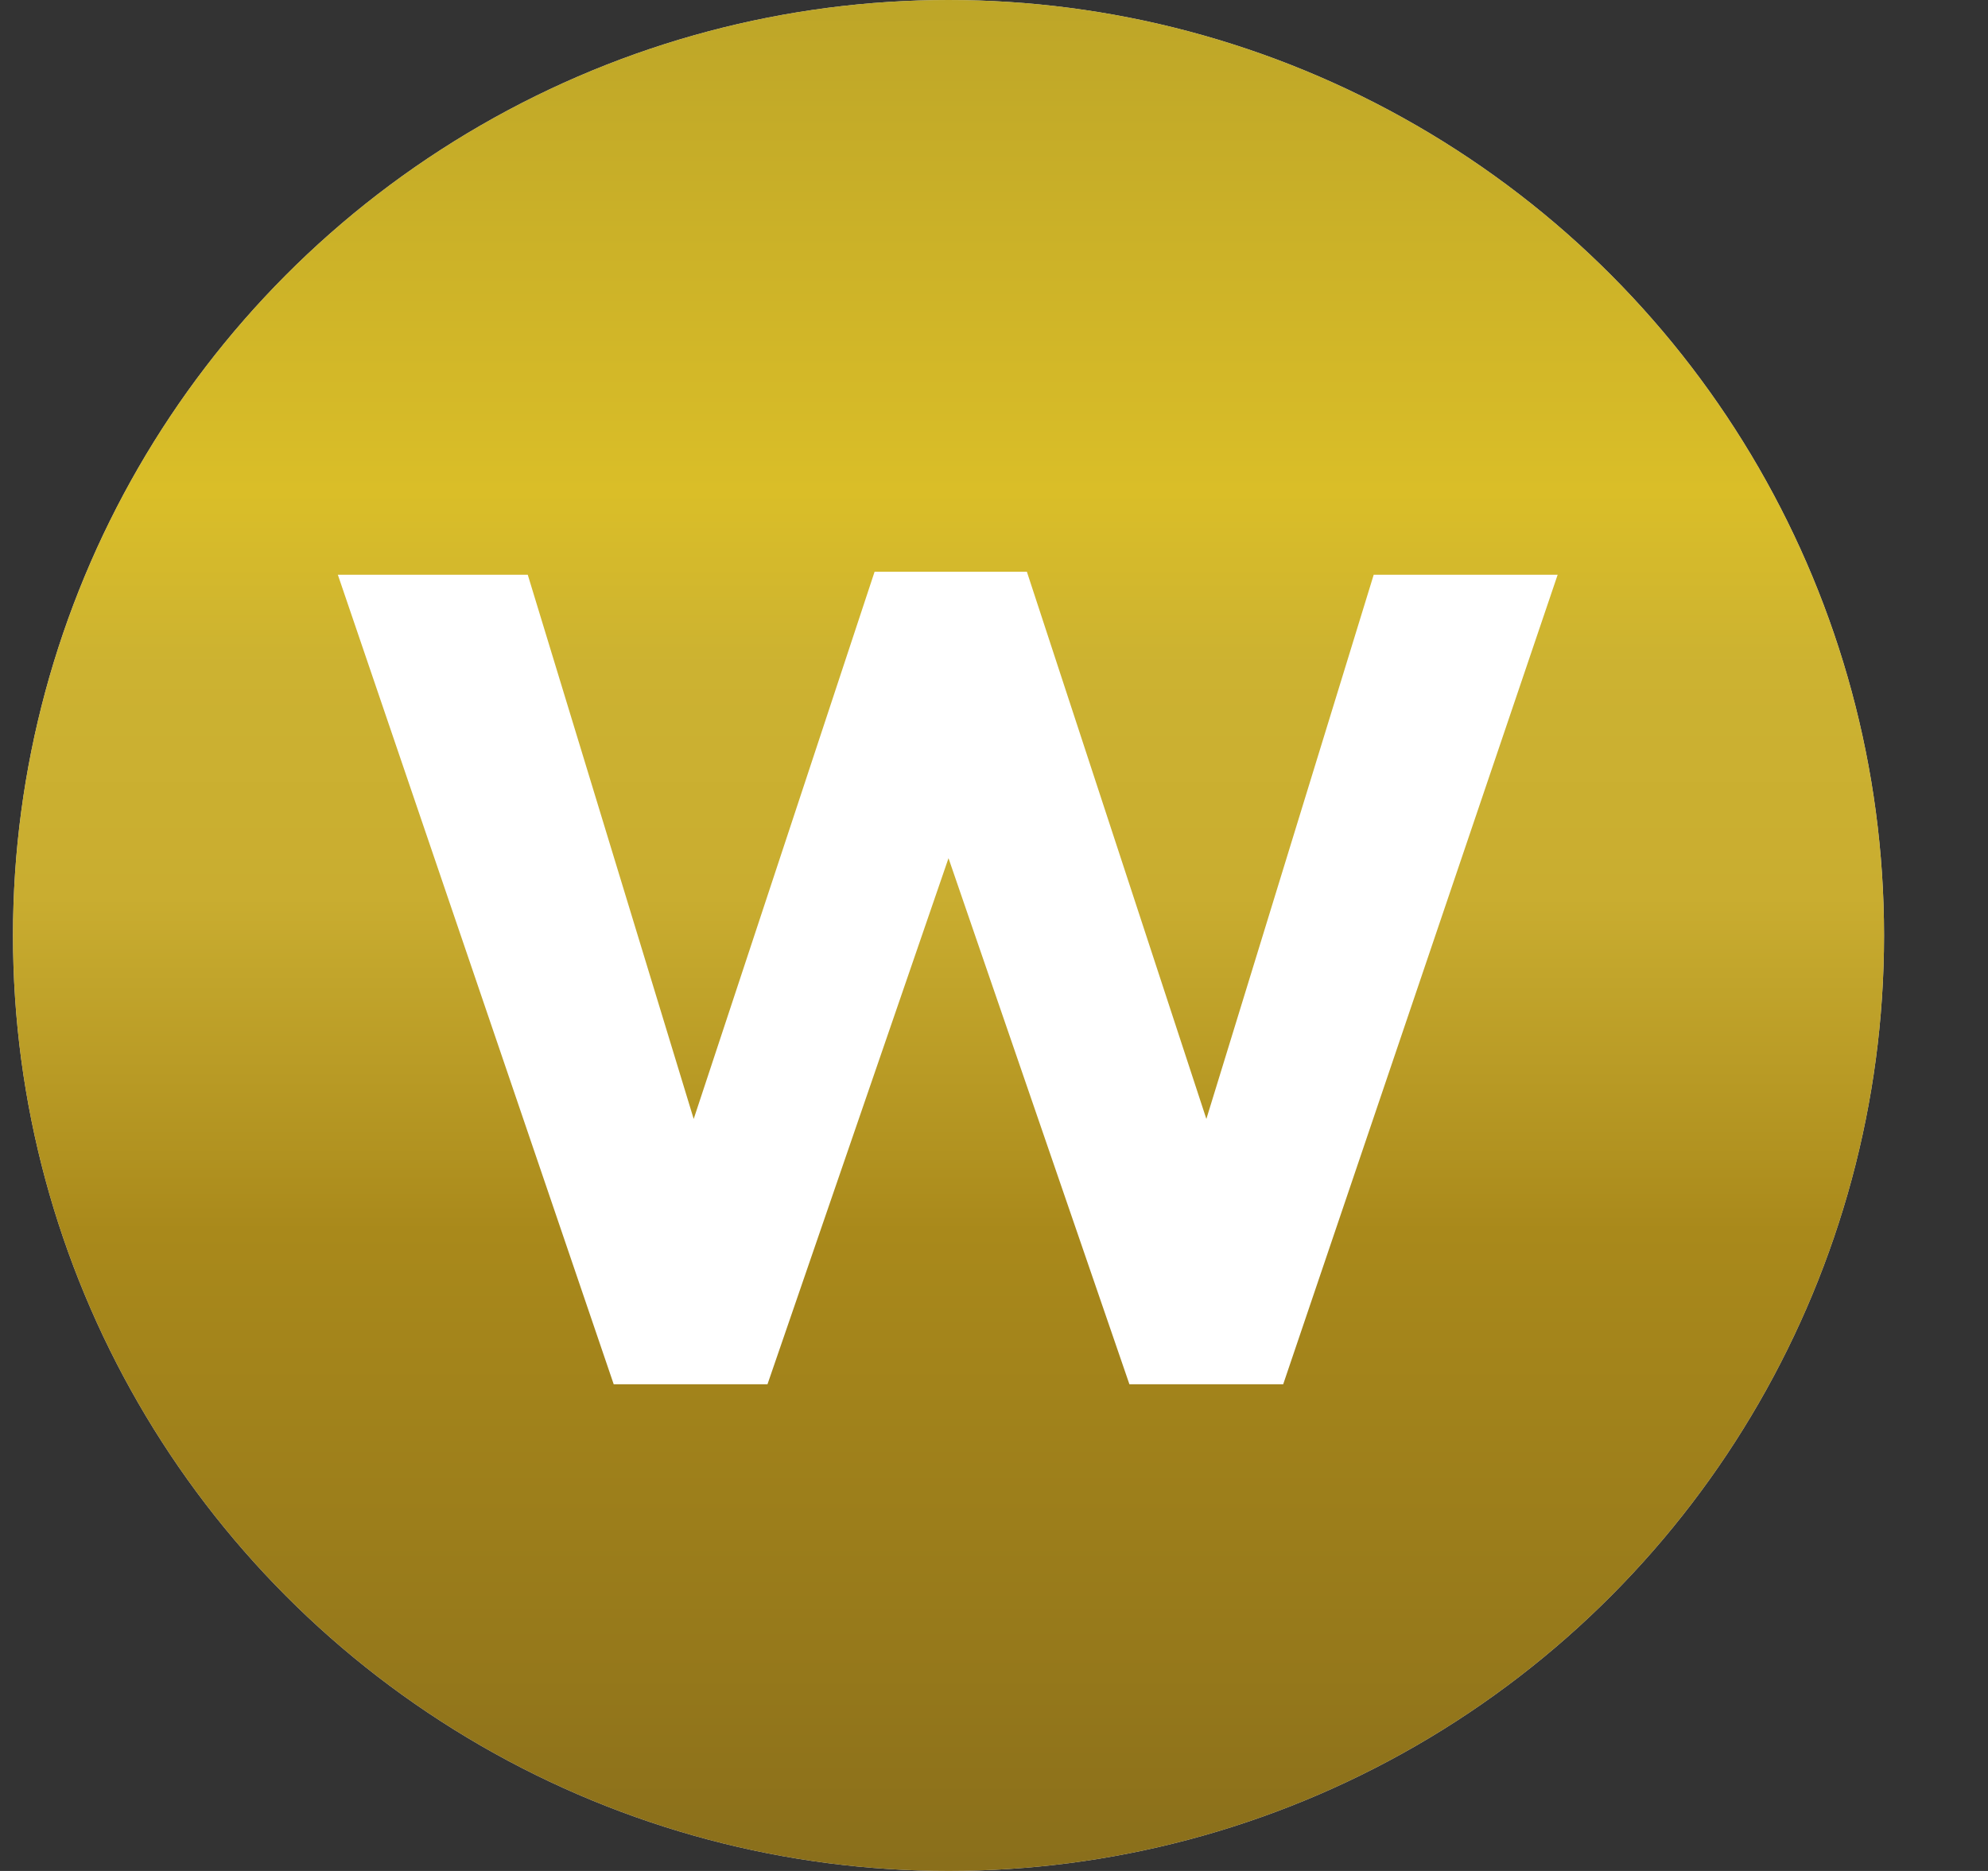
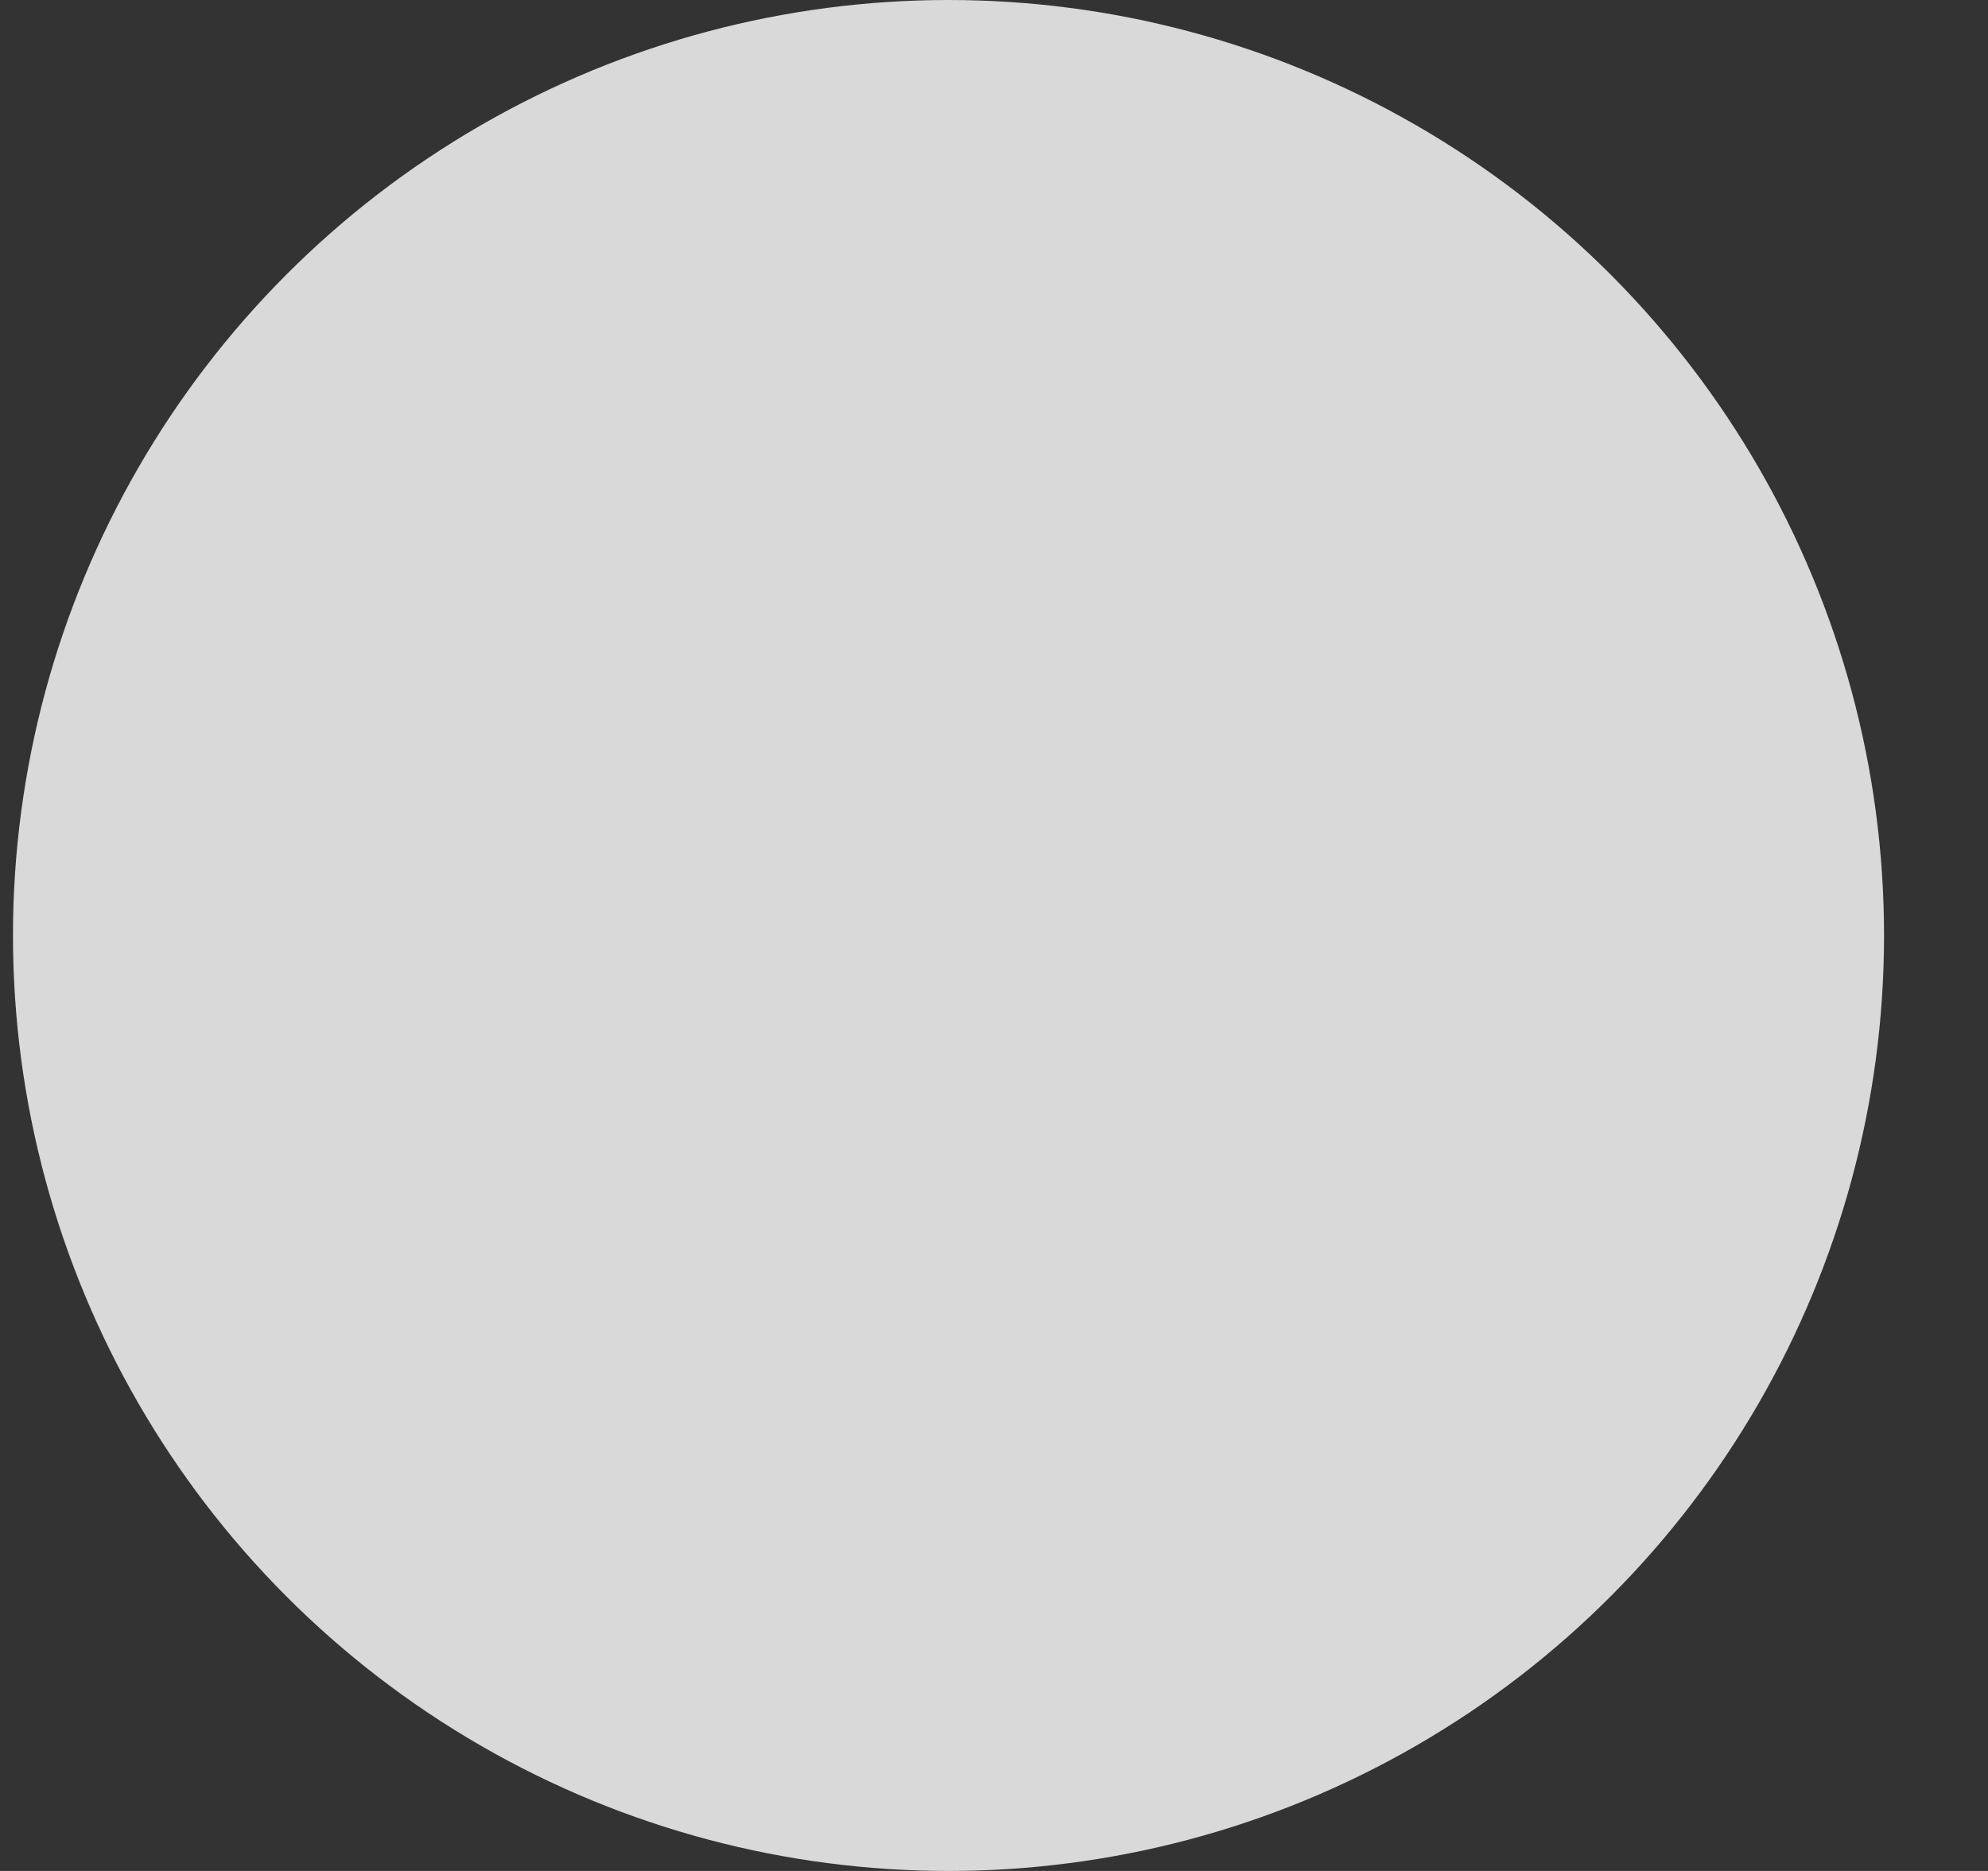
<svg xmlns="http://www.w3.org/2000/svg" width="17" height="16" viewBox="0 0 17 16" fill="none">
  <rect x="0" y="0" width="17" height="16" fill="#333333" stroke="none" />
  <circle cx="8.111" cy="8" r="8" fill="#D9D9D9" />
-   <circle cx="8.111" cy="8" r="8" fill="url(#paint0_linear_439_2531)" />
-   <path d="M2.889 4.915H4.513L5.932 9.569L7.479 4.889H8.781L10.316 9.569L11.747 4.915H13.32L10.973 11.838H9.658L8.111 7.339L6.563 11.838H5.248L2.889 4.915Z" fill="white" />
  <defs>
    <linearGradient id="paint0_linear_439_2531" x1="8.109" y1="-5.916" x2="8.109" y2="20.775" gradientUnits="userSpaceOnUse">
      <stop stop-color="#958329" />
      <stop offset="0.379" stop-color="#DABE28" />
      <stop offset="0.435" stop-color="#CCB231" />
      <stop offset="0.509" stop-color="#C9AD30" />
      <stop offset="0.592" stop-color="#B19220" />
      <stop offset="0.616" stop-color="#A9891B" />
      <stop offset="0.758" stop-color="#95781B" />
      <stop offset="1" stop-color="#6A541A" />
    </linearGradient>
  </defs>
</svg>